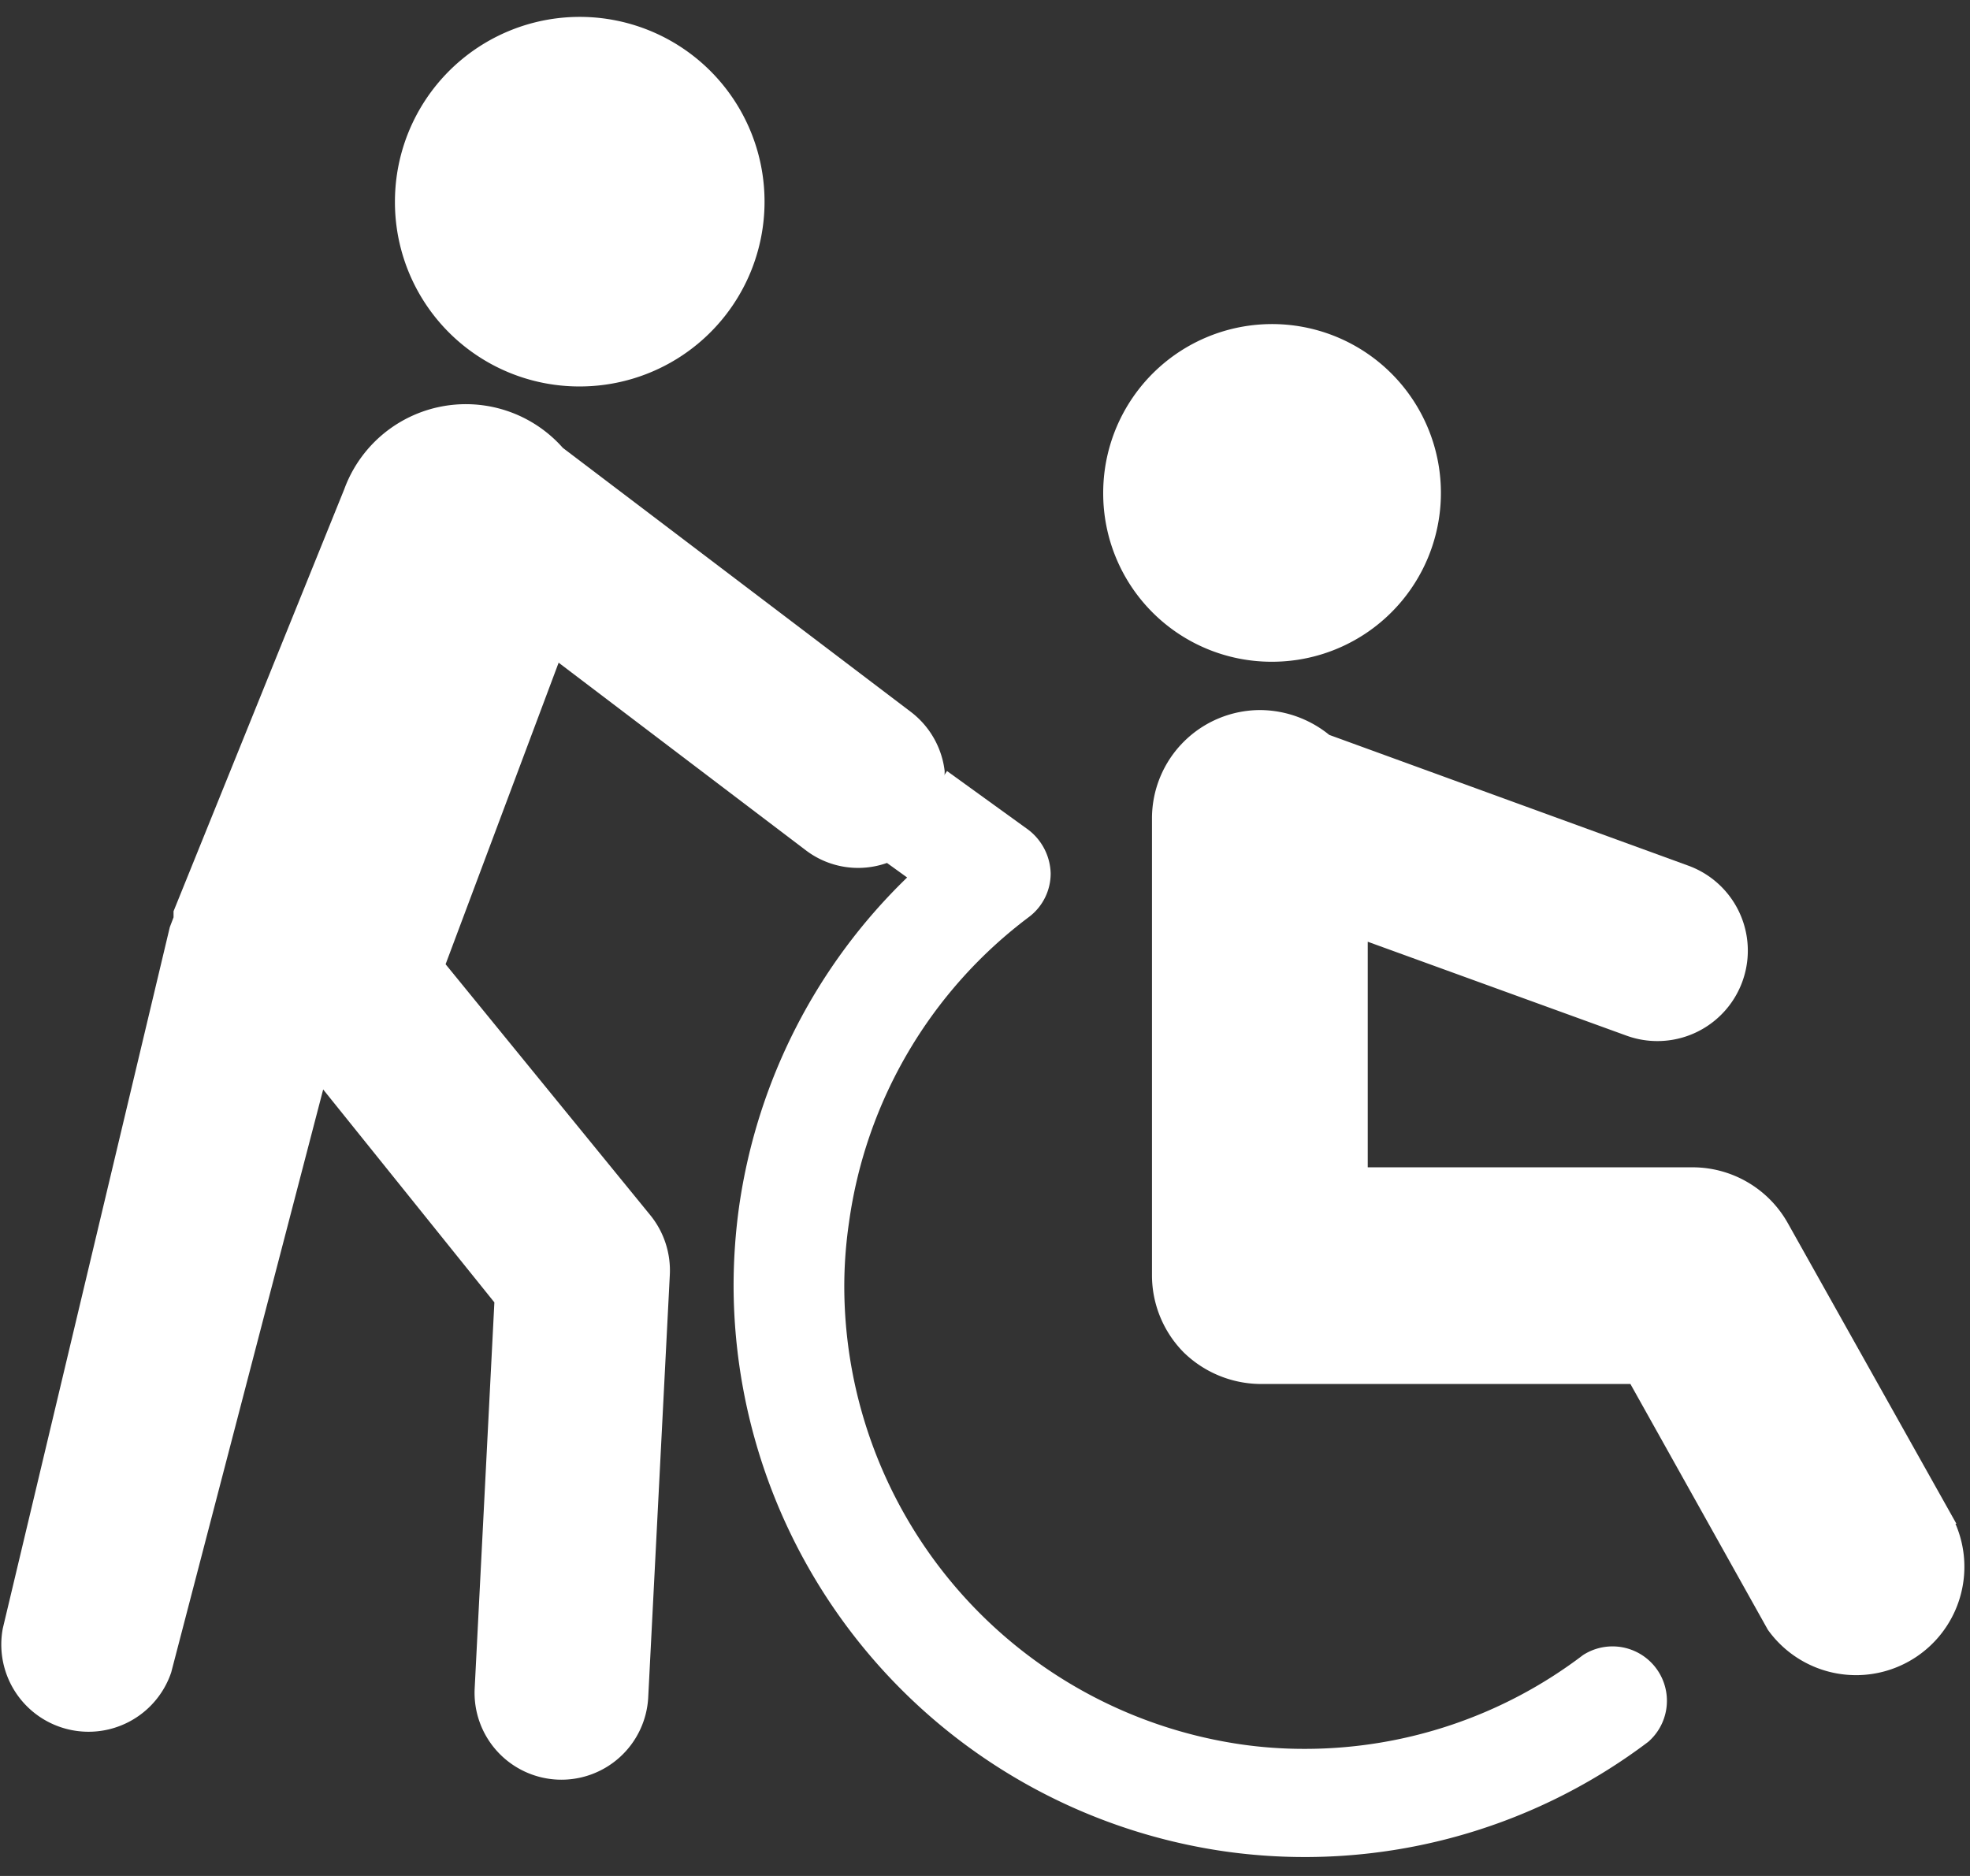
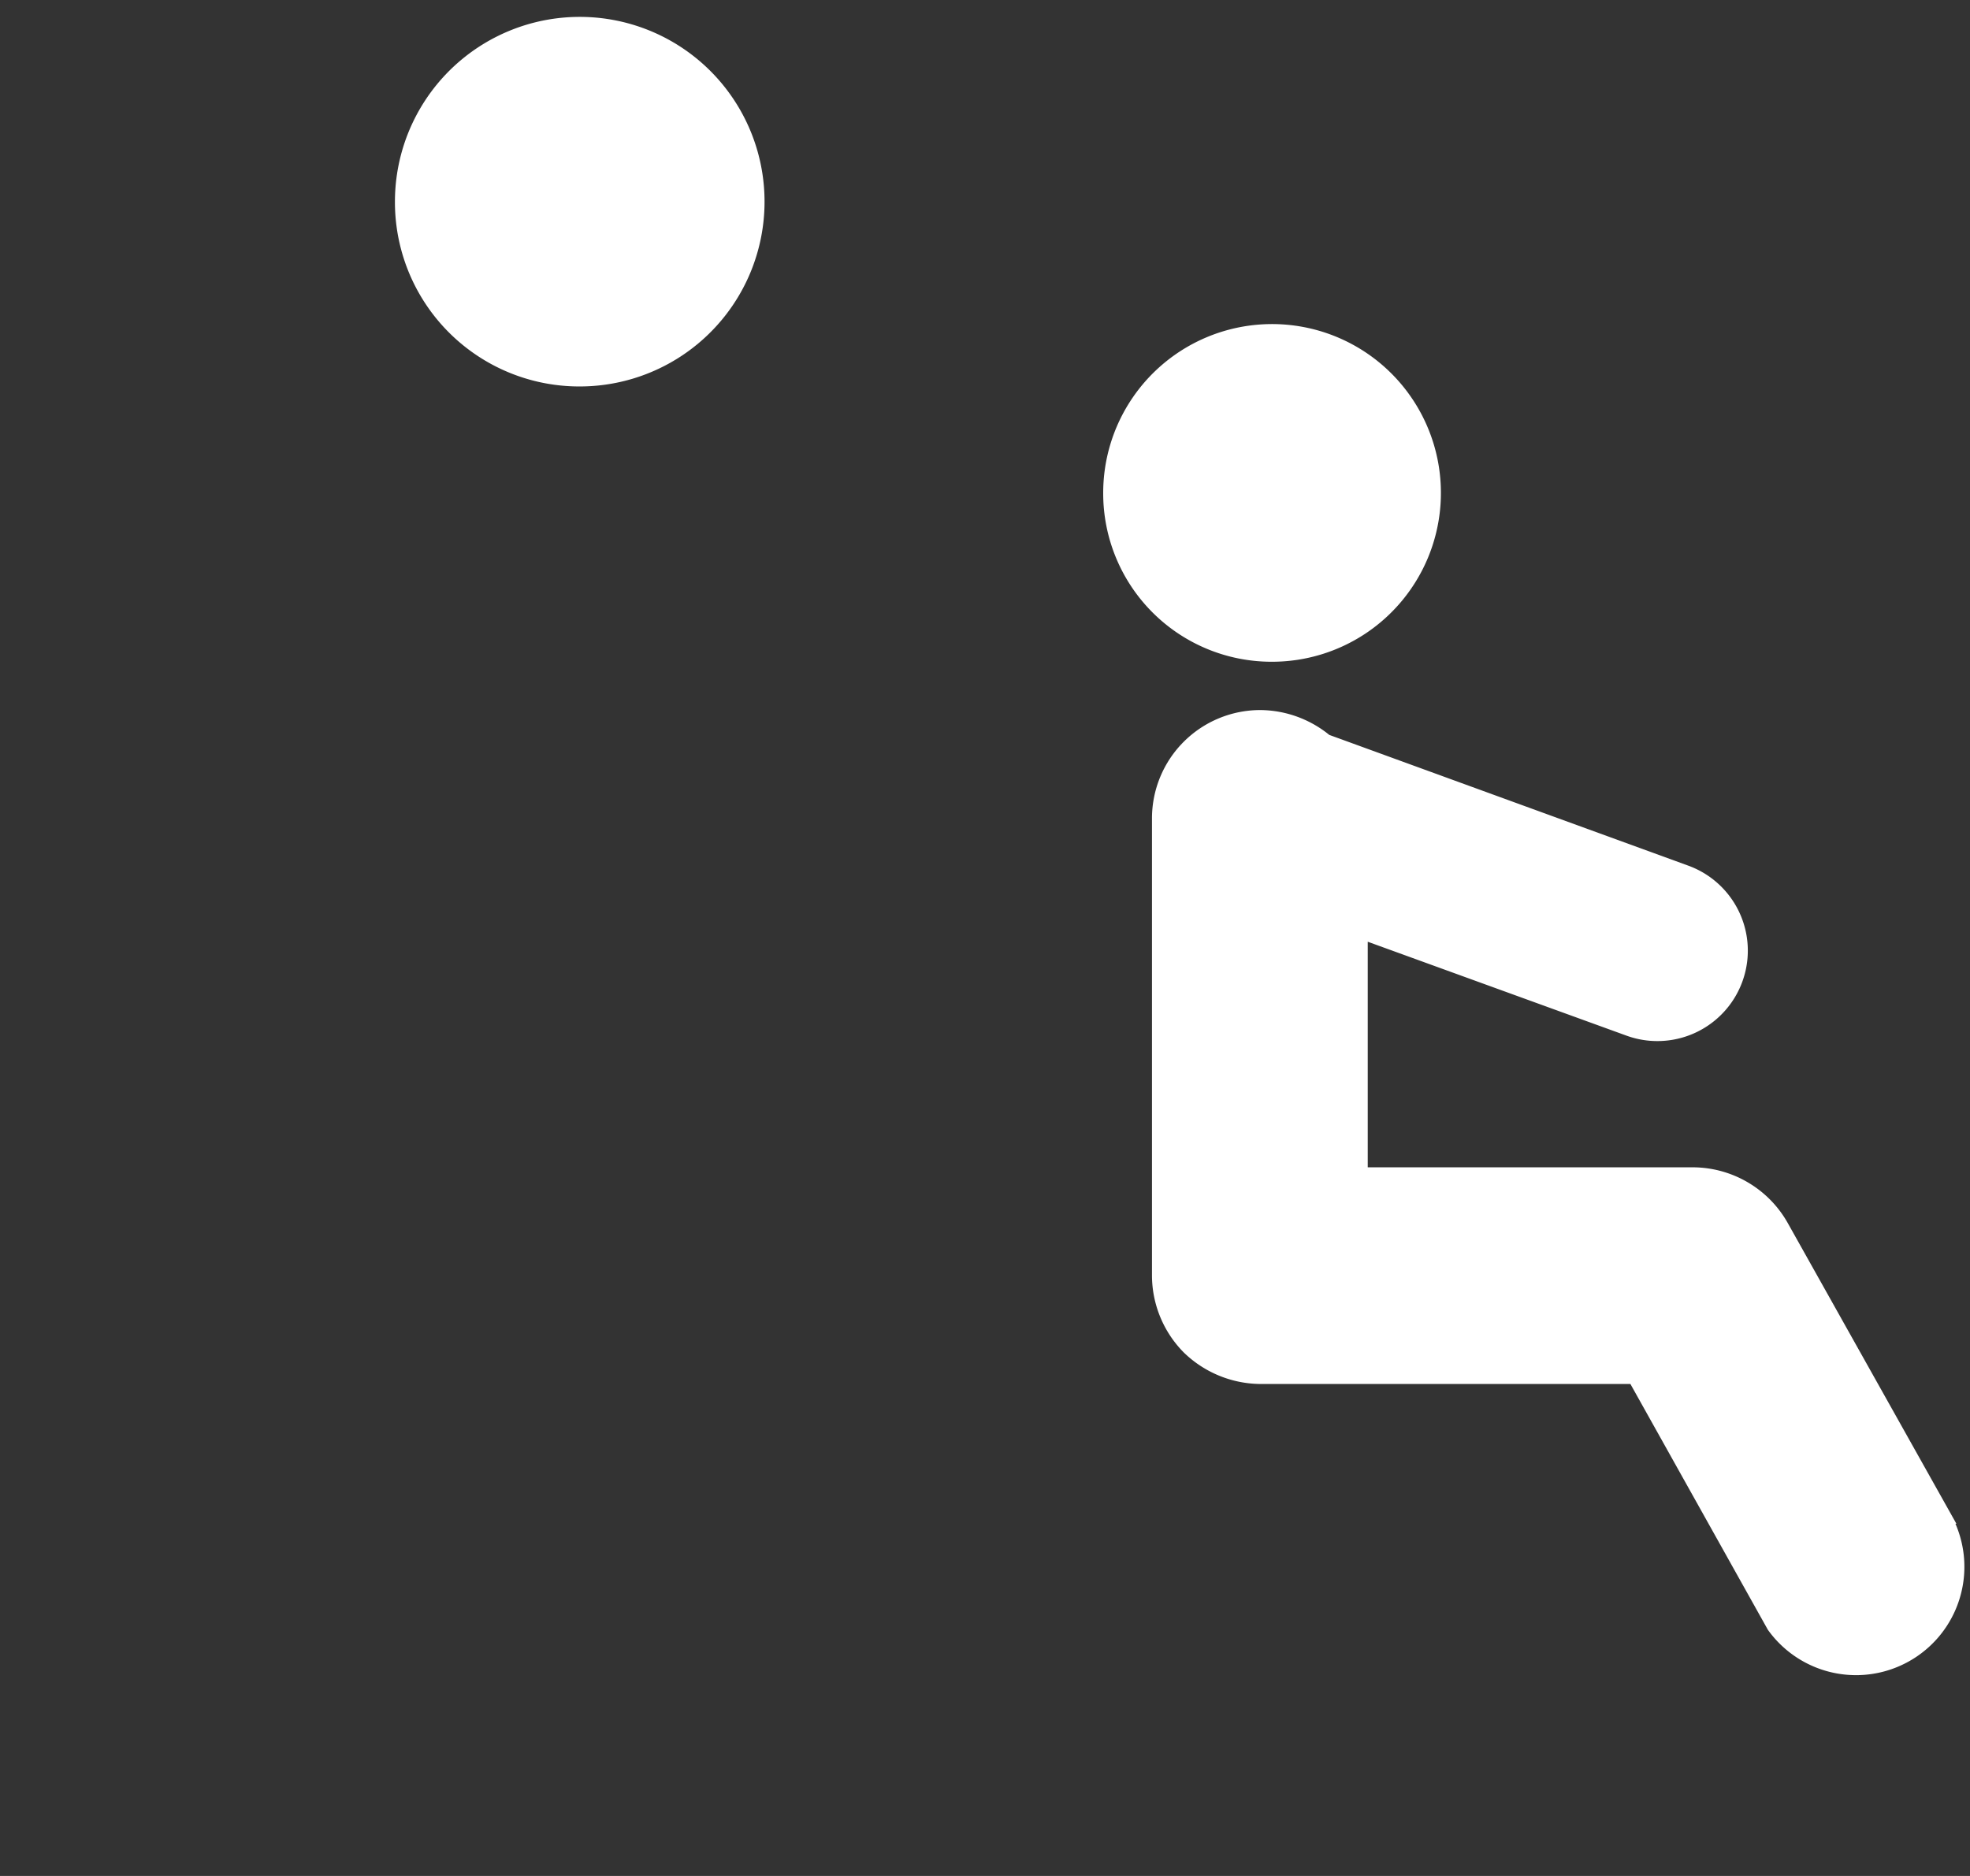
<svg xmlns="http://www.w3.org/2000/svg" id="care" viewBox="0 0 42 40">
  <rect x="0" y="0" width="42" height="40" fill="#333333" stroke="none" />
  <defs>
    <style>.cls-1{fill:#fff;}</style>
  </defs>
  <g id="care-2" data-name="care">
-     <path class="cls-1" d="M18.91,18.4l.43.31a12.15,12.15,0,0,0-3.58,7,12.29,12.29,0,0,0-.12,1.71,12.21,12.21,0,0,0,10.5,12.06,12.14,12.14,0,0,0,9-2.34,1.16,1.16,0,0,0-1.39-1.85,9.79,9.79,0,0,1-5.93,2,9.38,9.38,0,0,1-1.39-.1A9.88,9.88,0,0,1,18,27.46a9.38,9.38,0,0,1,.1-1.39,9.82,9.82,0,0,1,3.84-6.52,1.16,1.16,0,0,0,.46-.93,1.21,1.21,0,0,0-.48-.93l-1.73-1.25" />
-     <path class="cls-1" d="M20.14,16.44a1.86,1.86,0,0,0-.72-1.26L12,9.55a2.76,2.76,0,0,0-4.66.88l-3.64,9a.08.08,0,0,1,0,0l0,.13-.08.21L.06,34.72a1.86,1.86,0,0,0,3.59.94L6.89,23.23l3.65,4.54L10.12,36a1.85,1.85,0,0,0,3.7.19l.46-9a1.87,1.87,0,0,0-.4-1.26L9.5,20.56l2.41-6.43,5.27,4a1.84,1.84,0,0,0,1.73.27,1.79,1.79,0,0,0,.89-.7A2.56,2.56,0,0,0,20.14,16.44Z" />
    <path class="cls-1" d="M41.71,32.49l-3.6-6.42a2.33,2.33,0,0,0-2-1.18H29.16V20.08l5.51,2A1.92,1.92,0,1,0,36,18.46l-7.66-2.79a2.36,2.36,0,0,0-1.47-.53,2.31,2.31,0,0,0-2.31,2.31V27.2a2.34,2.34,0,0,0,.68,1.64,2.37,2.37,0,0,0,1.63.67h7.89l2.93,5.24a2.31,2.31,0,0,0,4-2.26Z" />
-     <path class="cls-1" d="M27.11,14.11a3.6,3.6,0,1,0-3.59-3.59A3.59,3.59,0,0,0,27.11,14.11Z" />
+     <path class="cls-1" d="M27.11,14.11a3.6,3.6,0,1,0-3.59-3.59A3.59,3.59,0,0,0,27.11,14.11" />
    <path class="cls-1" d="M12.35,8.24A3.94,3.94,0,1,0,8.42,4.3,3.93,3.93,0,0,0,12.35,8.24Z" />
  </g>
</svg>